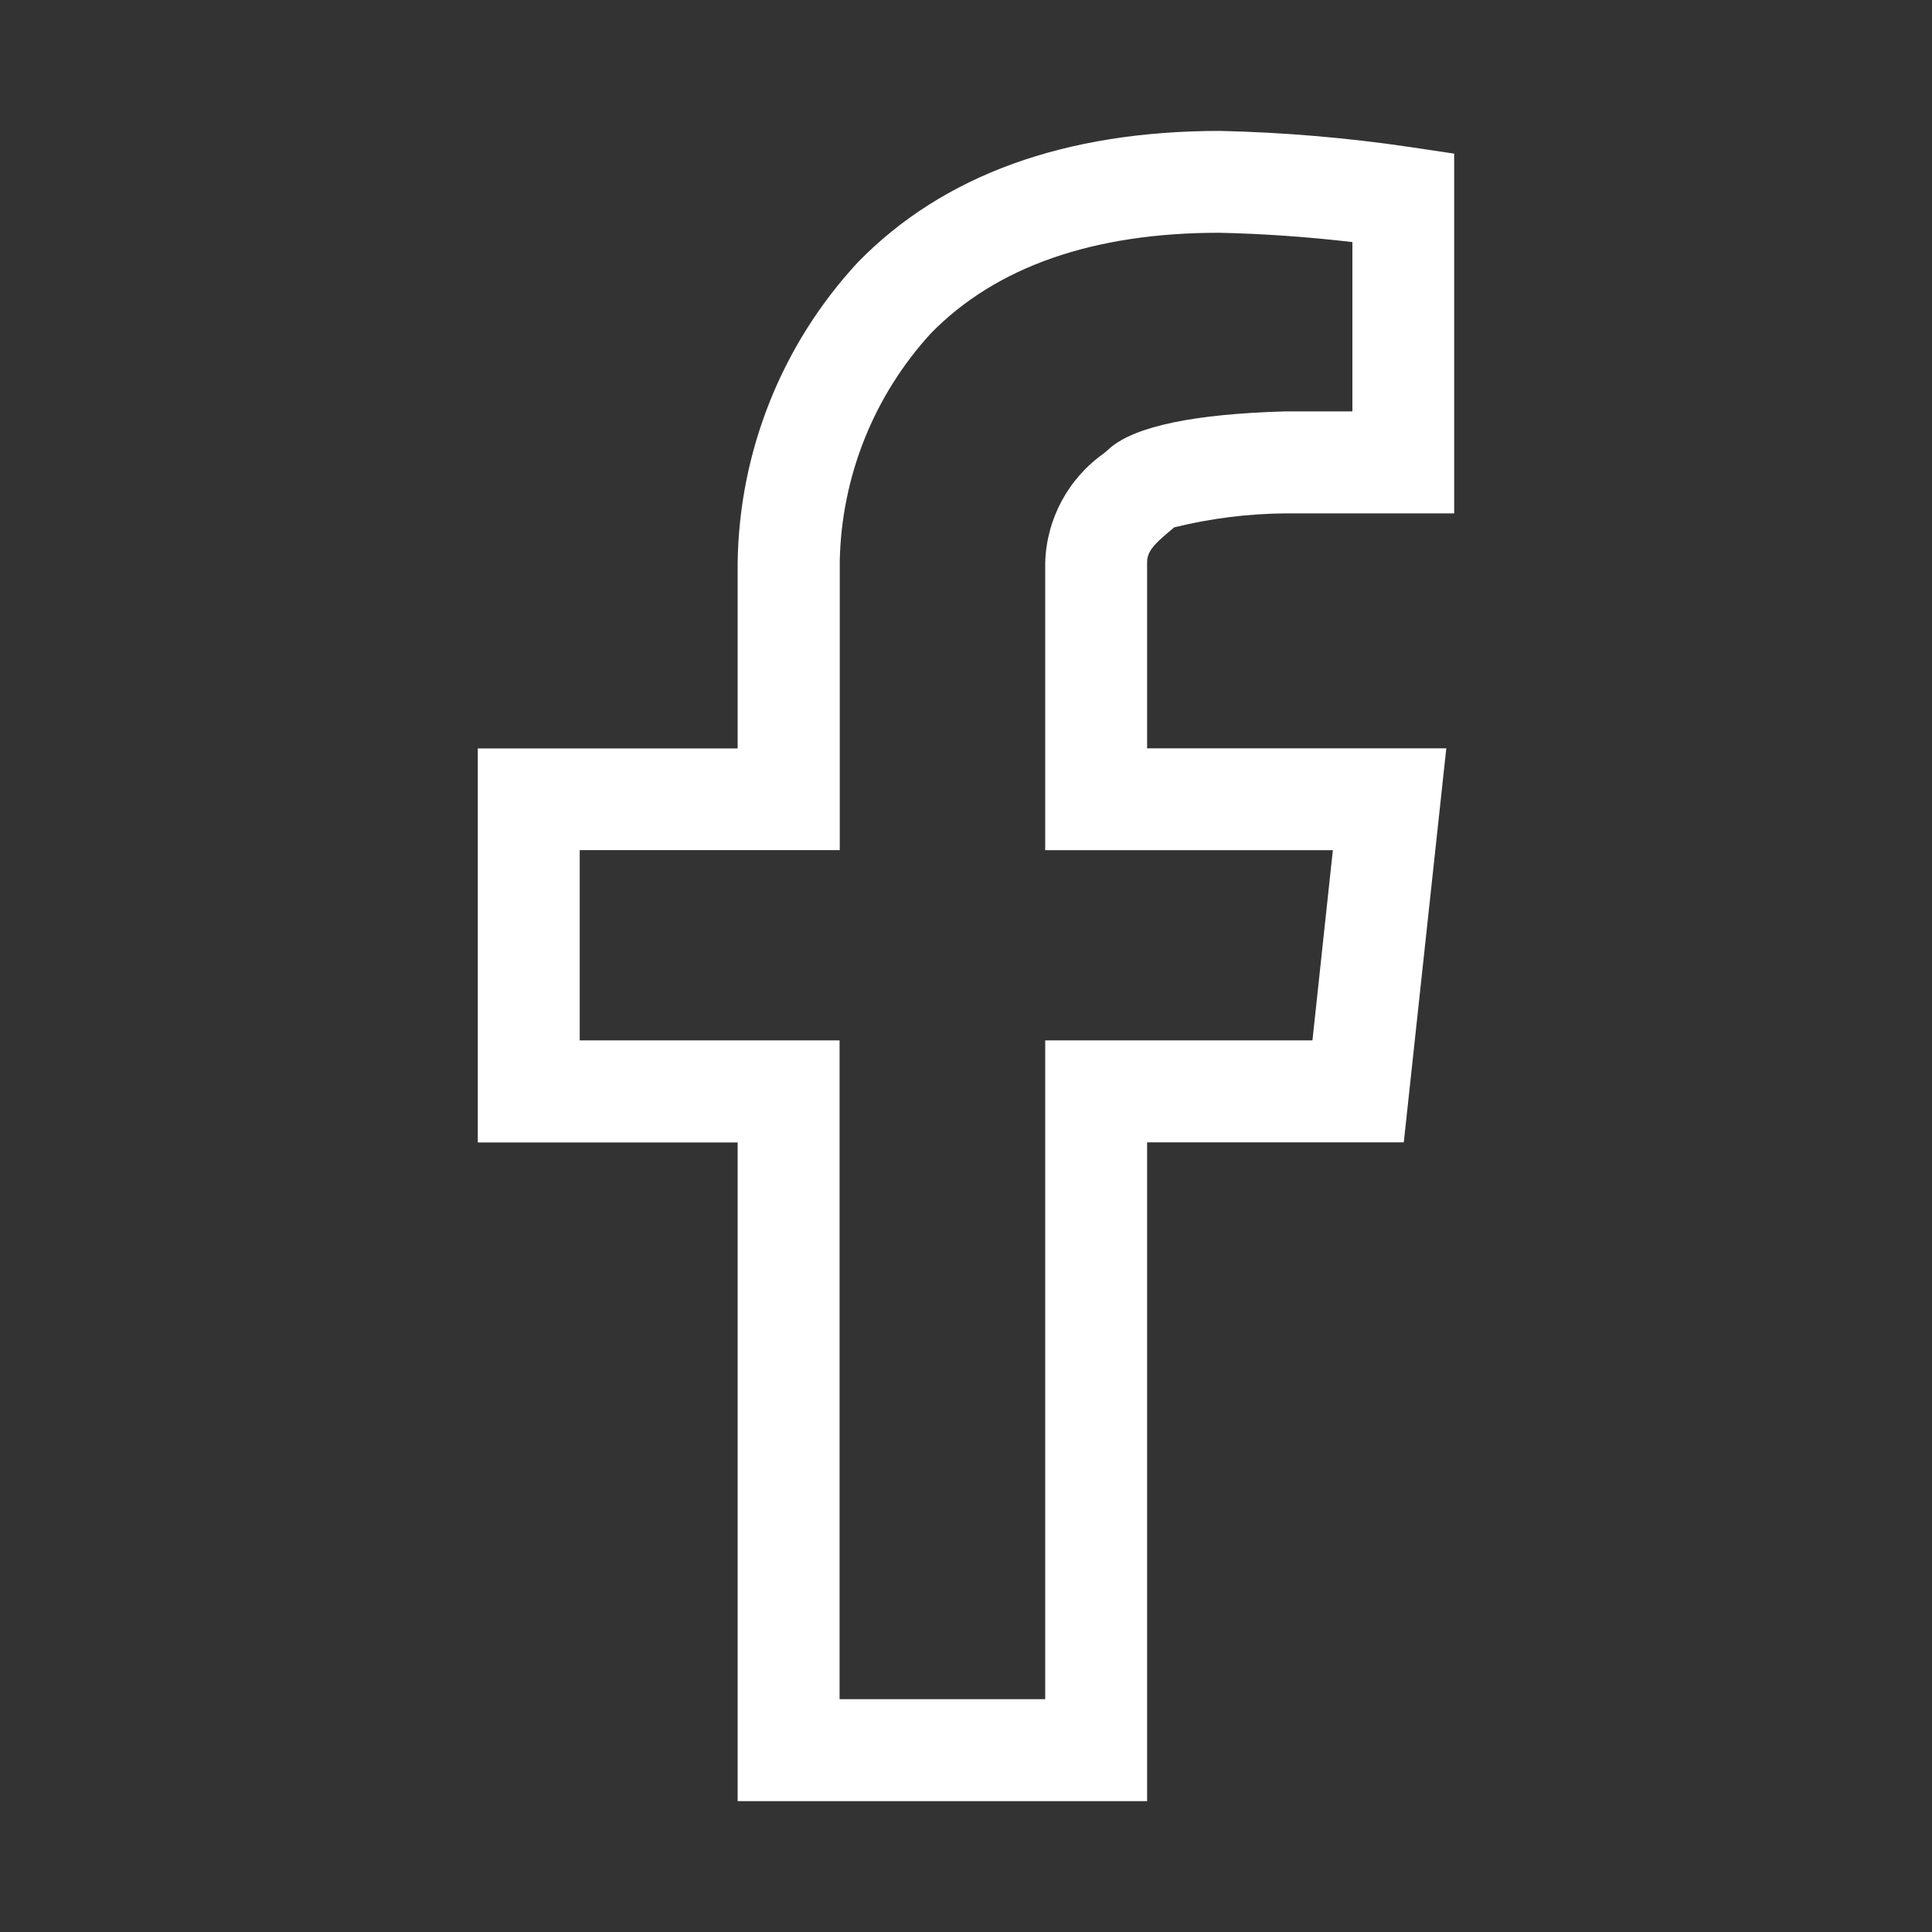
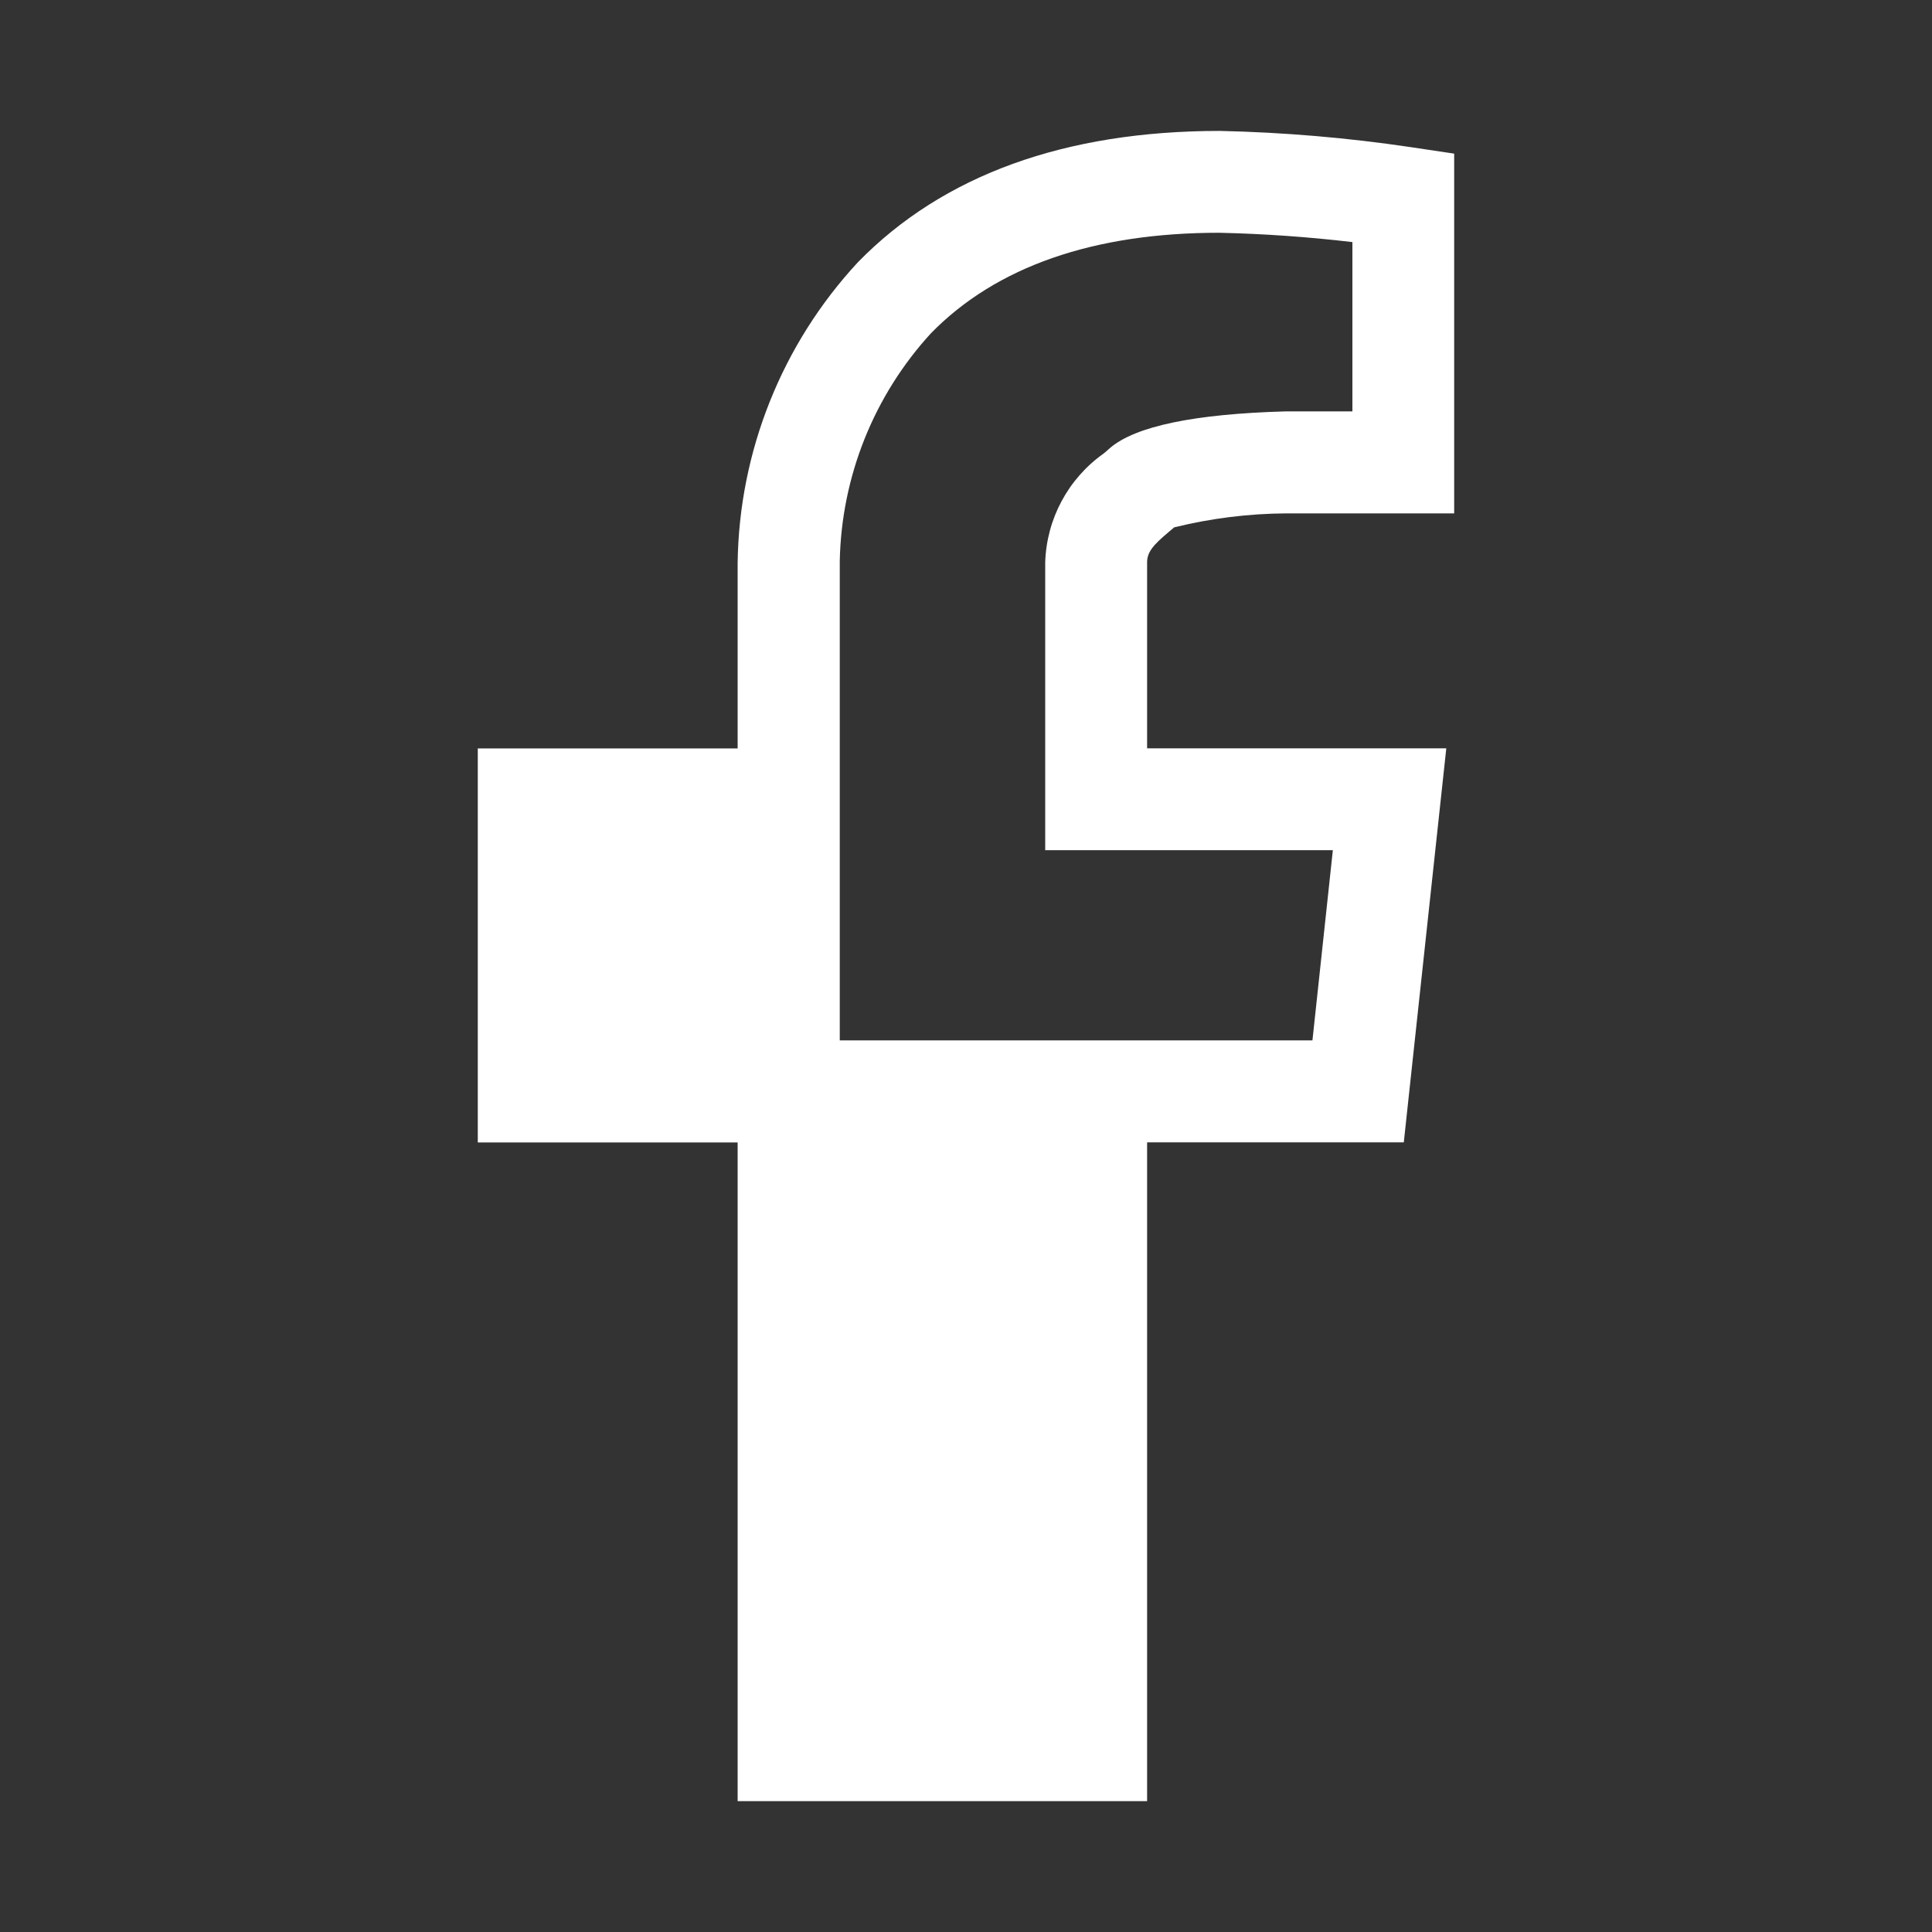
<svg xmlns="http://www.w3.org/2000/svg" id="Ebene_1" data-name="Ebene 1" viewBox="0 0 500 500">
  <rect x="0" y="0" width="500" height="500" fill="#333333" stroke="none" />
  <defs>
    <style>
      .cls-1 {
        fill: #fff;
        stroke-width: 0px;
      }
    </style>
  </defs>
  <g id="Gruppe_1162" data-name="Gruppe 1162">
-     <path id="Pfad_642" data-name="Pfad 642" class="cls-1" d="m296.88,466.13h-105.98v-170.46h-67.25v-101.98h67.25v-47.99c.38-28.9,11.47-56.63,31.12-77.83,22-22.54,53.55-33.99,93.72-33.99,16.53.37,33.01,1.77,49.36,4.2l11.24,1.68v93.1h-43.34c-9.81.05-19.59,1.27-29.12,3.62l-1.34,1.13c-4,3.36-5.67,5.21-5.67,7.92v48.13h77.43l-11,101.98h-66.43v170.49Zm-79.59-26.38h53.21v-170.5h69.16l5.28-49.22h-74.44v-74.51c.35-11.21,5.93-21.62,15.08-28.12.51-.42,1-.8,1.34-1.15l.39-.34c6.58-5.61,21.82-8.78,45.32-9.44h17.37v-43.82c-11.45-1.34-23-2.16-34.5-2.41-32.5,0-57.69,8.75-74.56,26-14.79,16.13-23.18,37.11-23.61,58.99v74.78h-67.3v49.24h67.25v170.5Z" />
+     <path id="Pfad_642" data-name="Pfad 642" class="cls-1" d="m296.88,466.13h-105.98v-170.46h-67.25v-101.98h67.25v-47.99c.38-28.9,11.47-56.63,31.12-77.83,22-22.54,53.55-33.99,93.72-33.99,16.53.37,33.01,1.77,49.36,4.2l11.24,1.68v93.1h-43.34c-9.81.05-19.59,1.27-29.12,3.62l-1.34,1.13c-4,3.36-5.67,5.21-5.67,7.92v48.13h77.43l-11,101.98h-66.43v170.49Zm-79.59-26.38h53.21v-170.5h69.16l5.28-49.22h-74.44v-74.51c.35-11.21,5.93-21.62,15.08-28.12.51-.42,1-.8,1.34-1.15l.39-.34c6.58-5.61,21.82-8.78,45.32-9.44h17.37v-43.82c-11.45-1.34-23-2.16-34.5-2.41-32.5,0-57.69,8.75-74.56,26-14.79,16.13-23.18,37.11-23.61,58.99v74.78v49.24h67.25v170.5Z" />
  </g>
</svg>